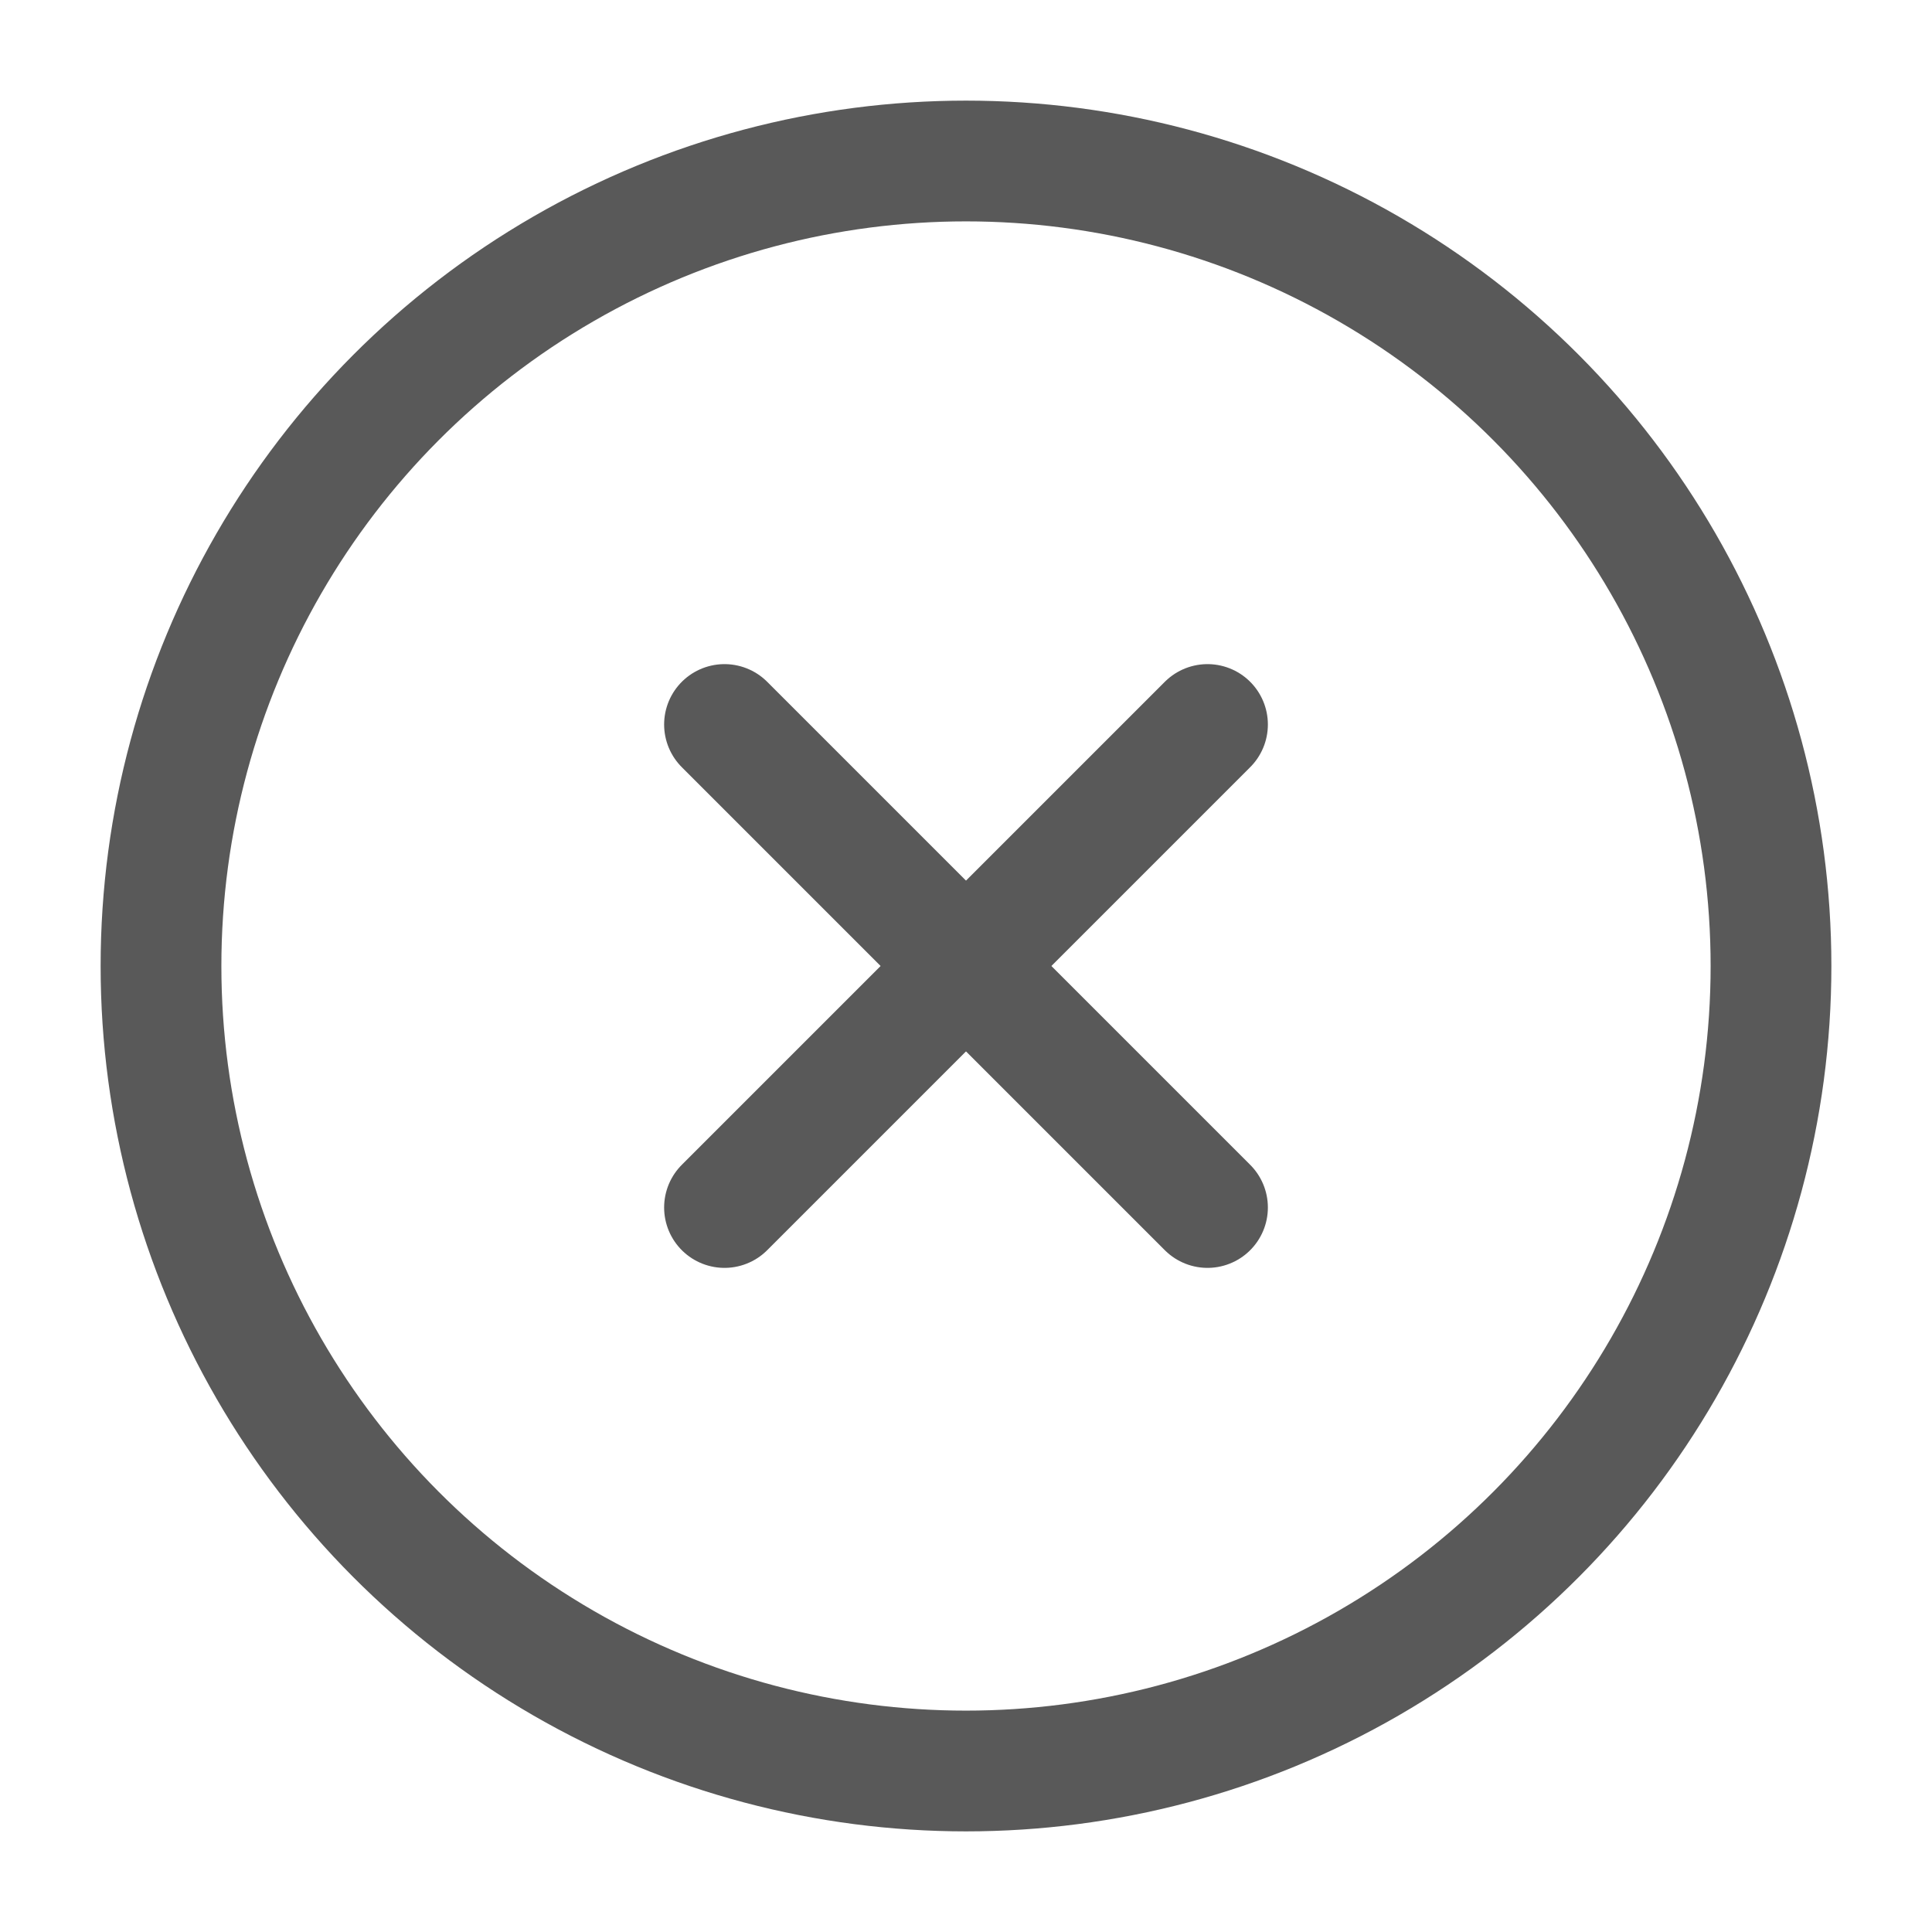
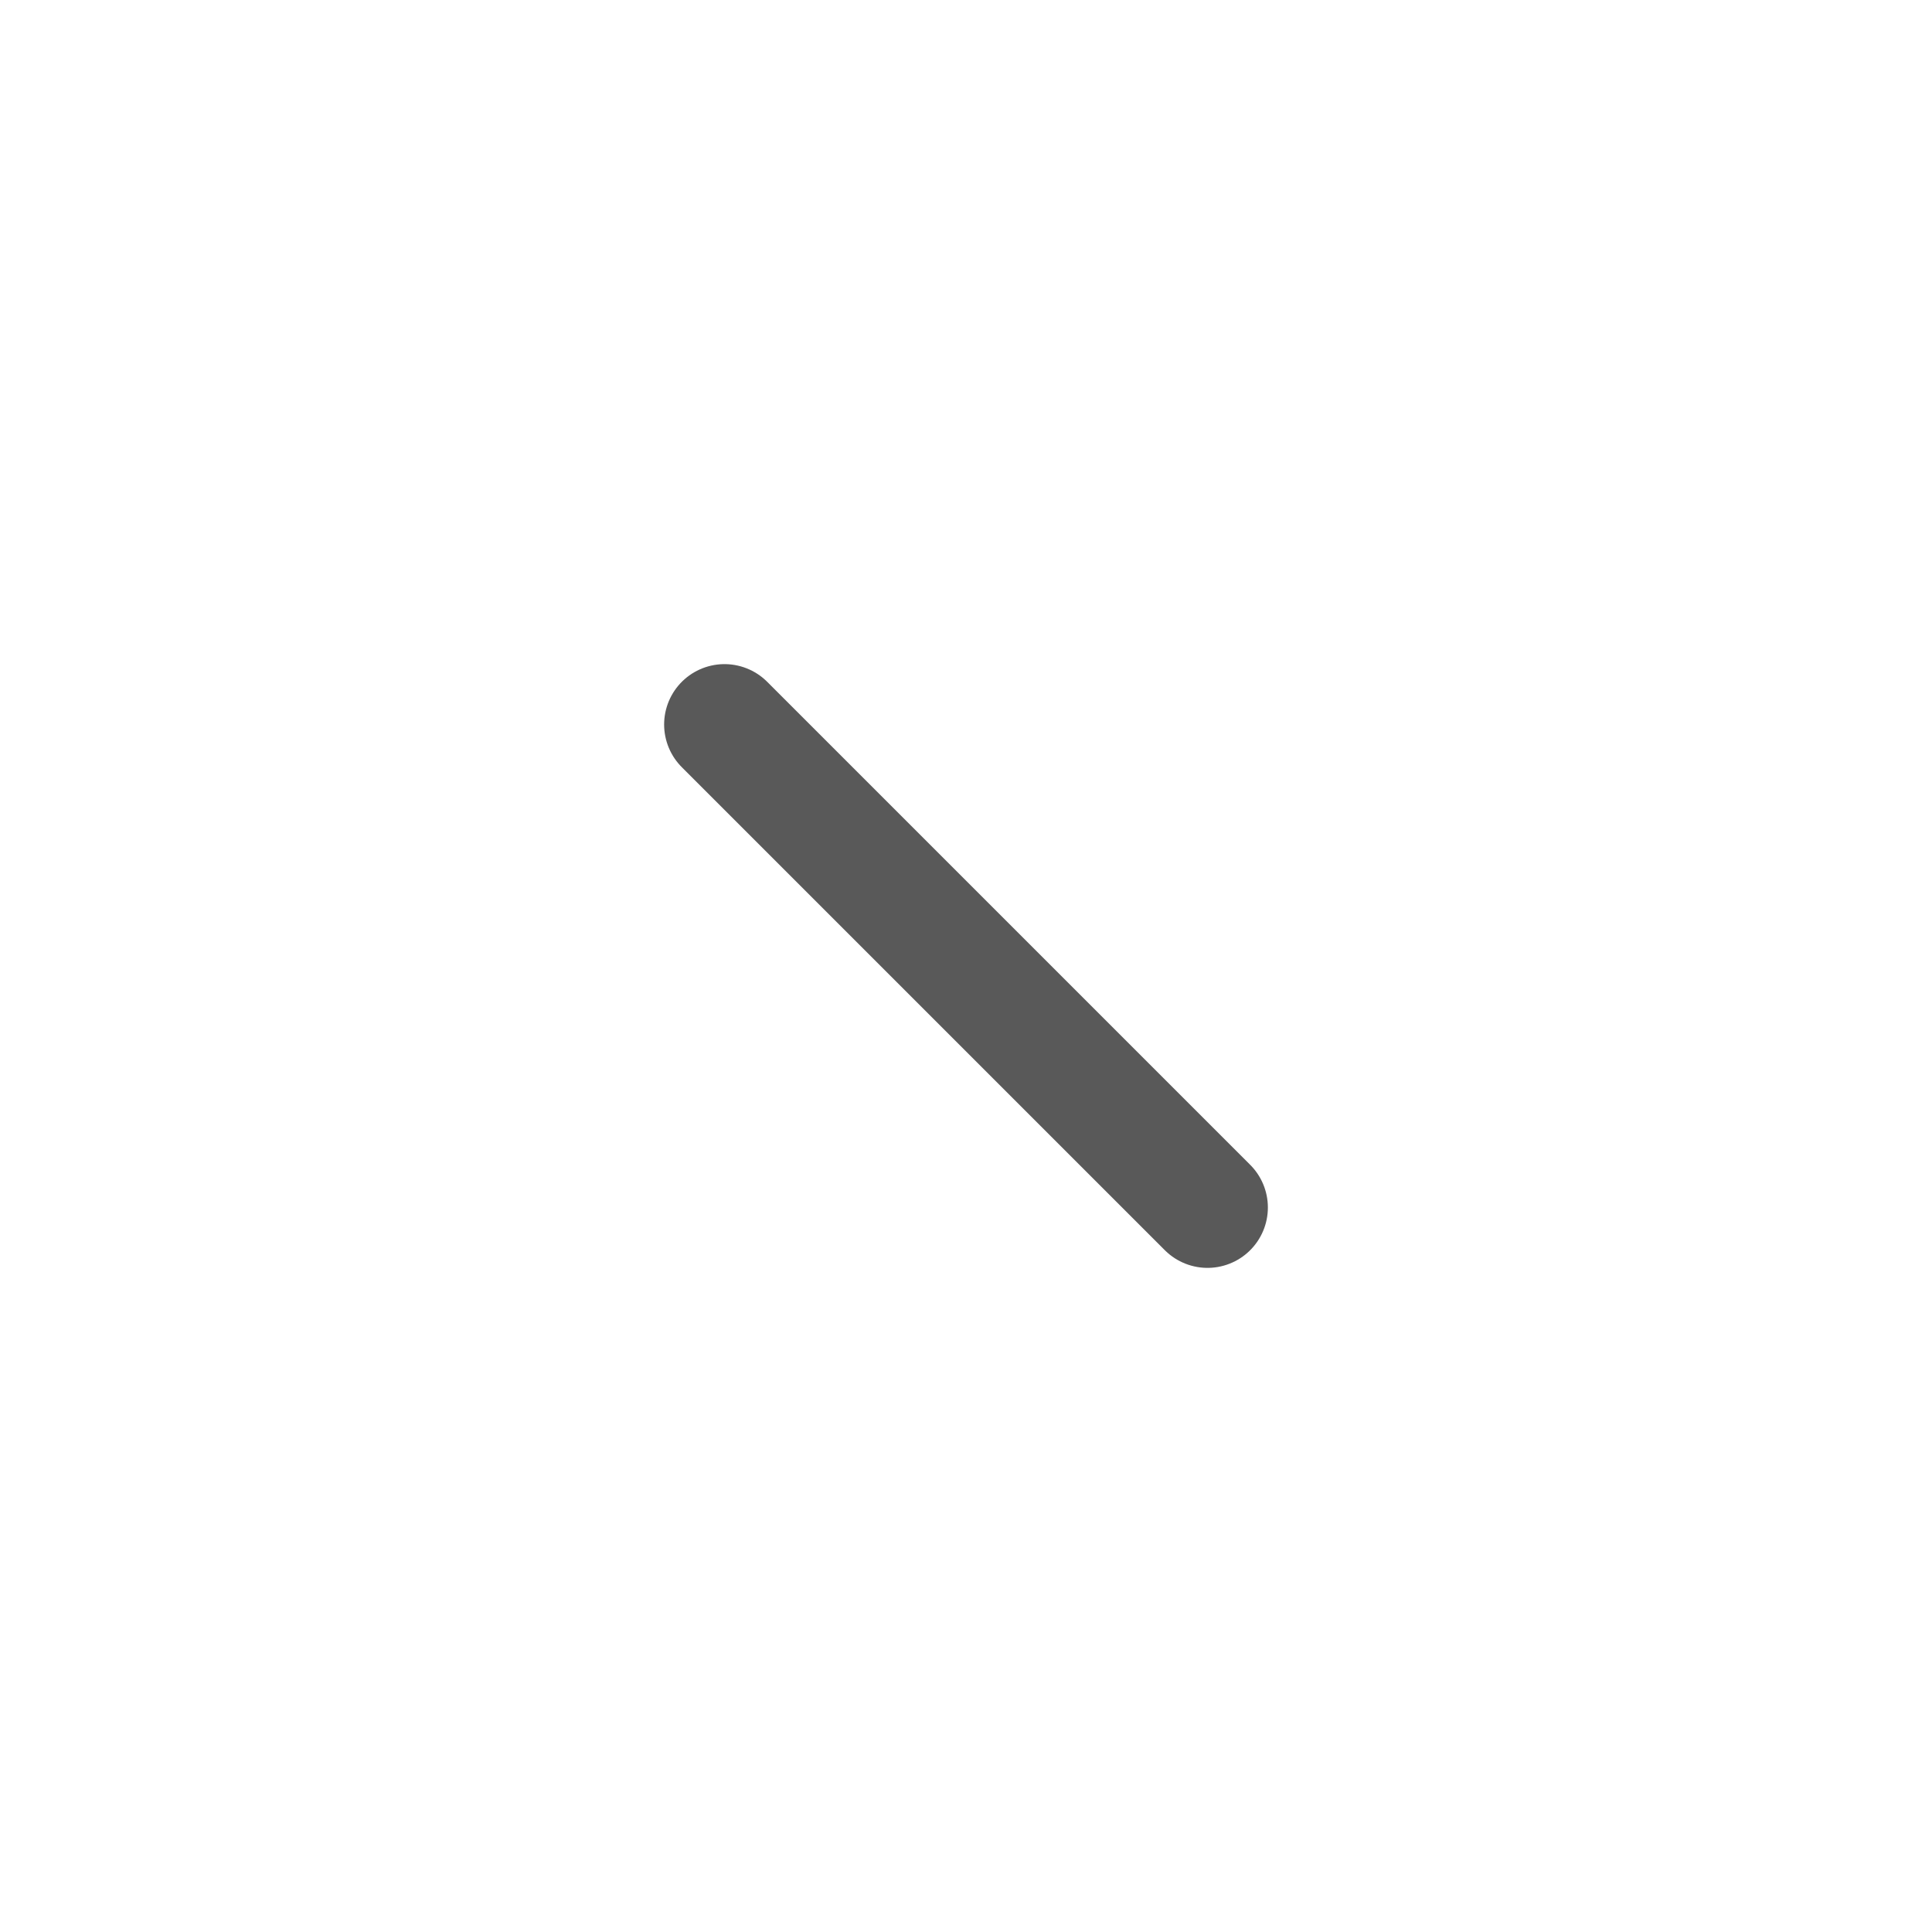
<svg xmlns="http://www.w3.org/2000/svg" width="28" height="28" viewBox="0 0 24 24" fill="none" stroke="#595959" stroke-width="1.5" stroke-linecap="round" stroke-linejoin="round" class="lucide lucide-circle-x">
-   <circle cx="12" cy="12" r="10" />
-   <path d="m15 9-6 6" />
  <path d="m9 9 6 6" />
</svg>